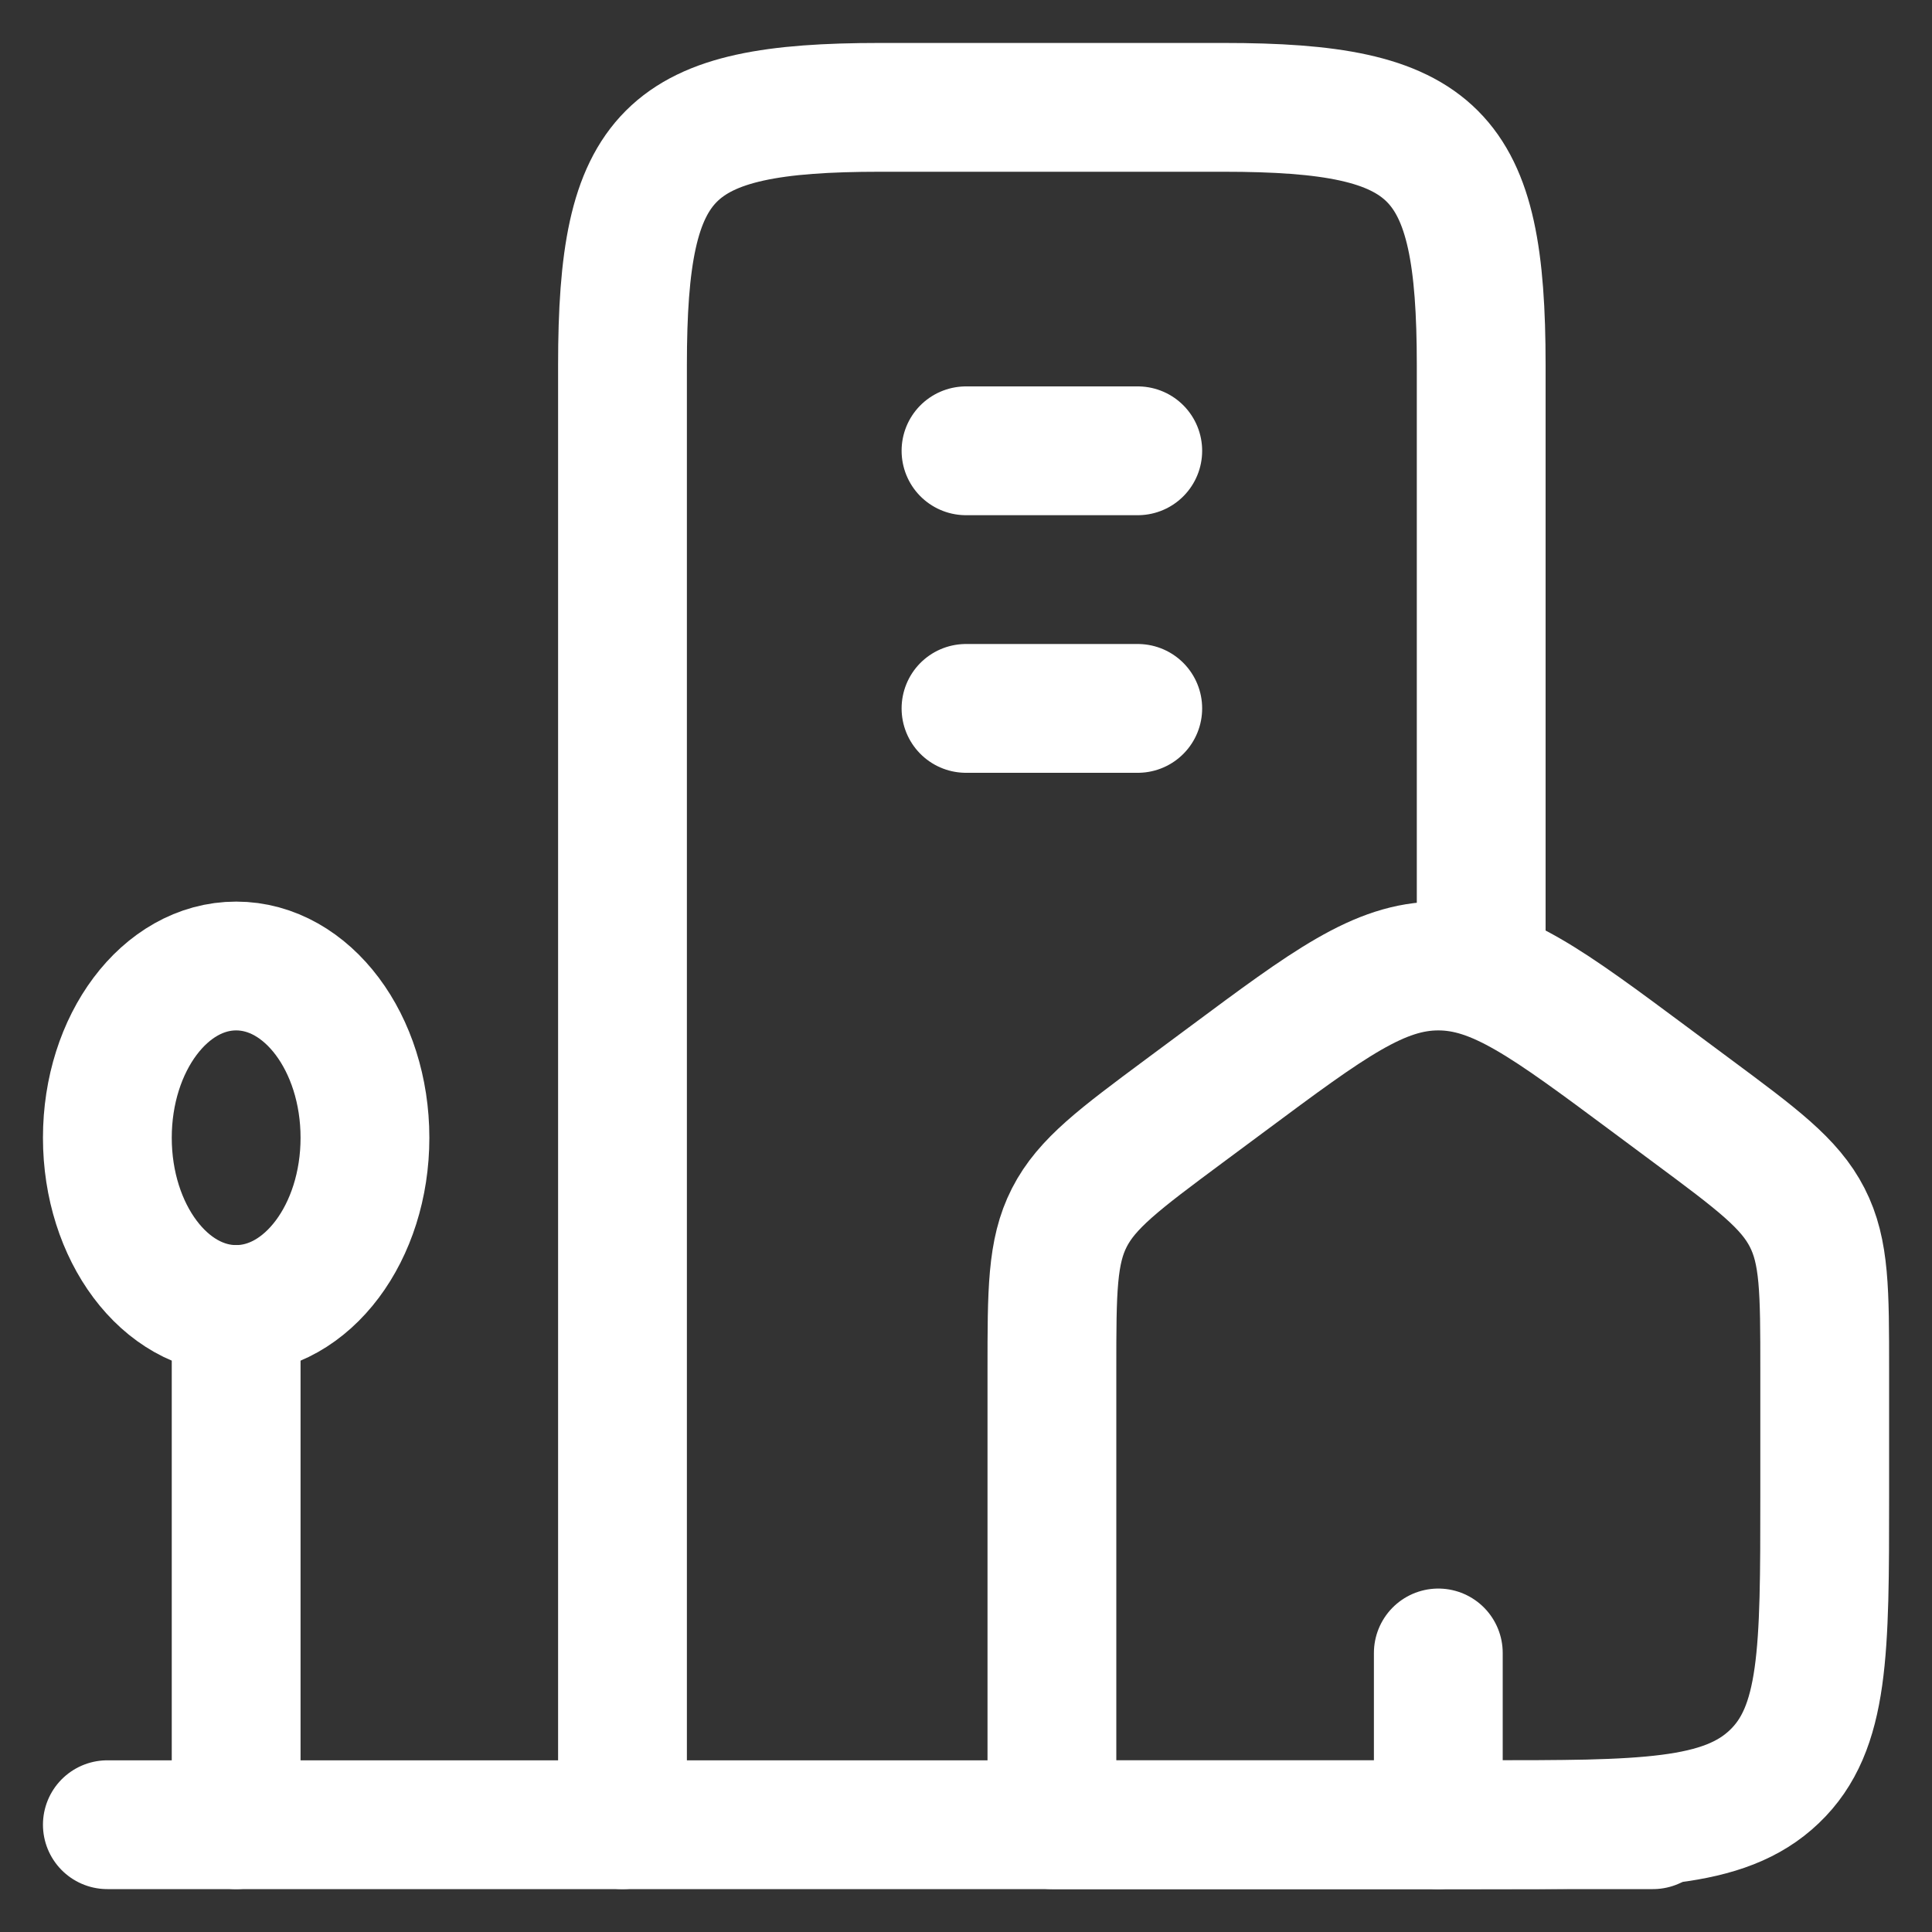
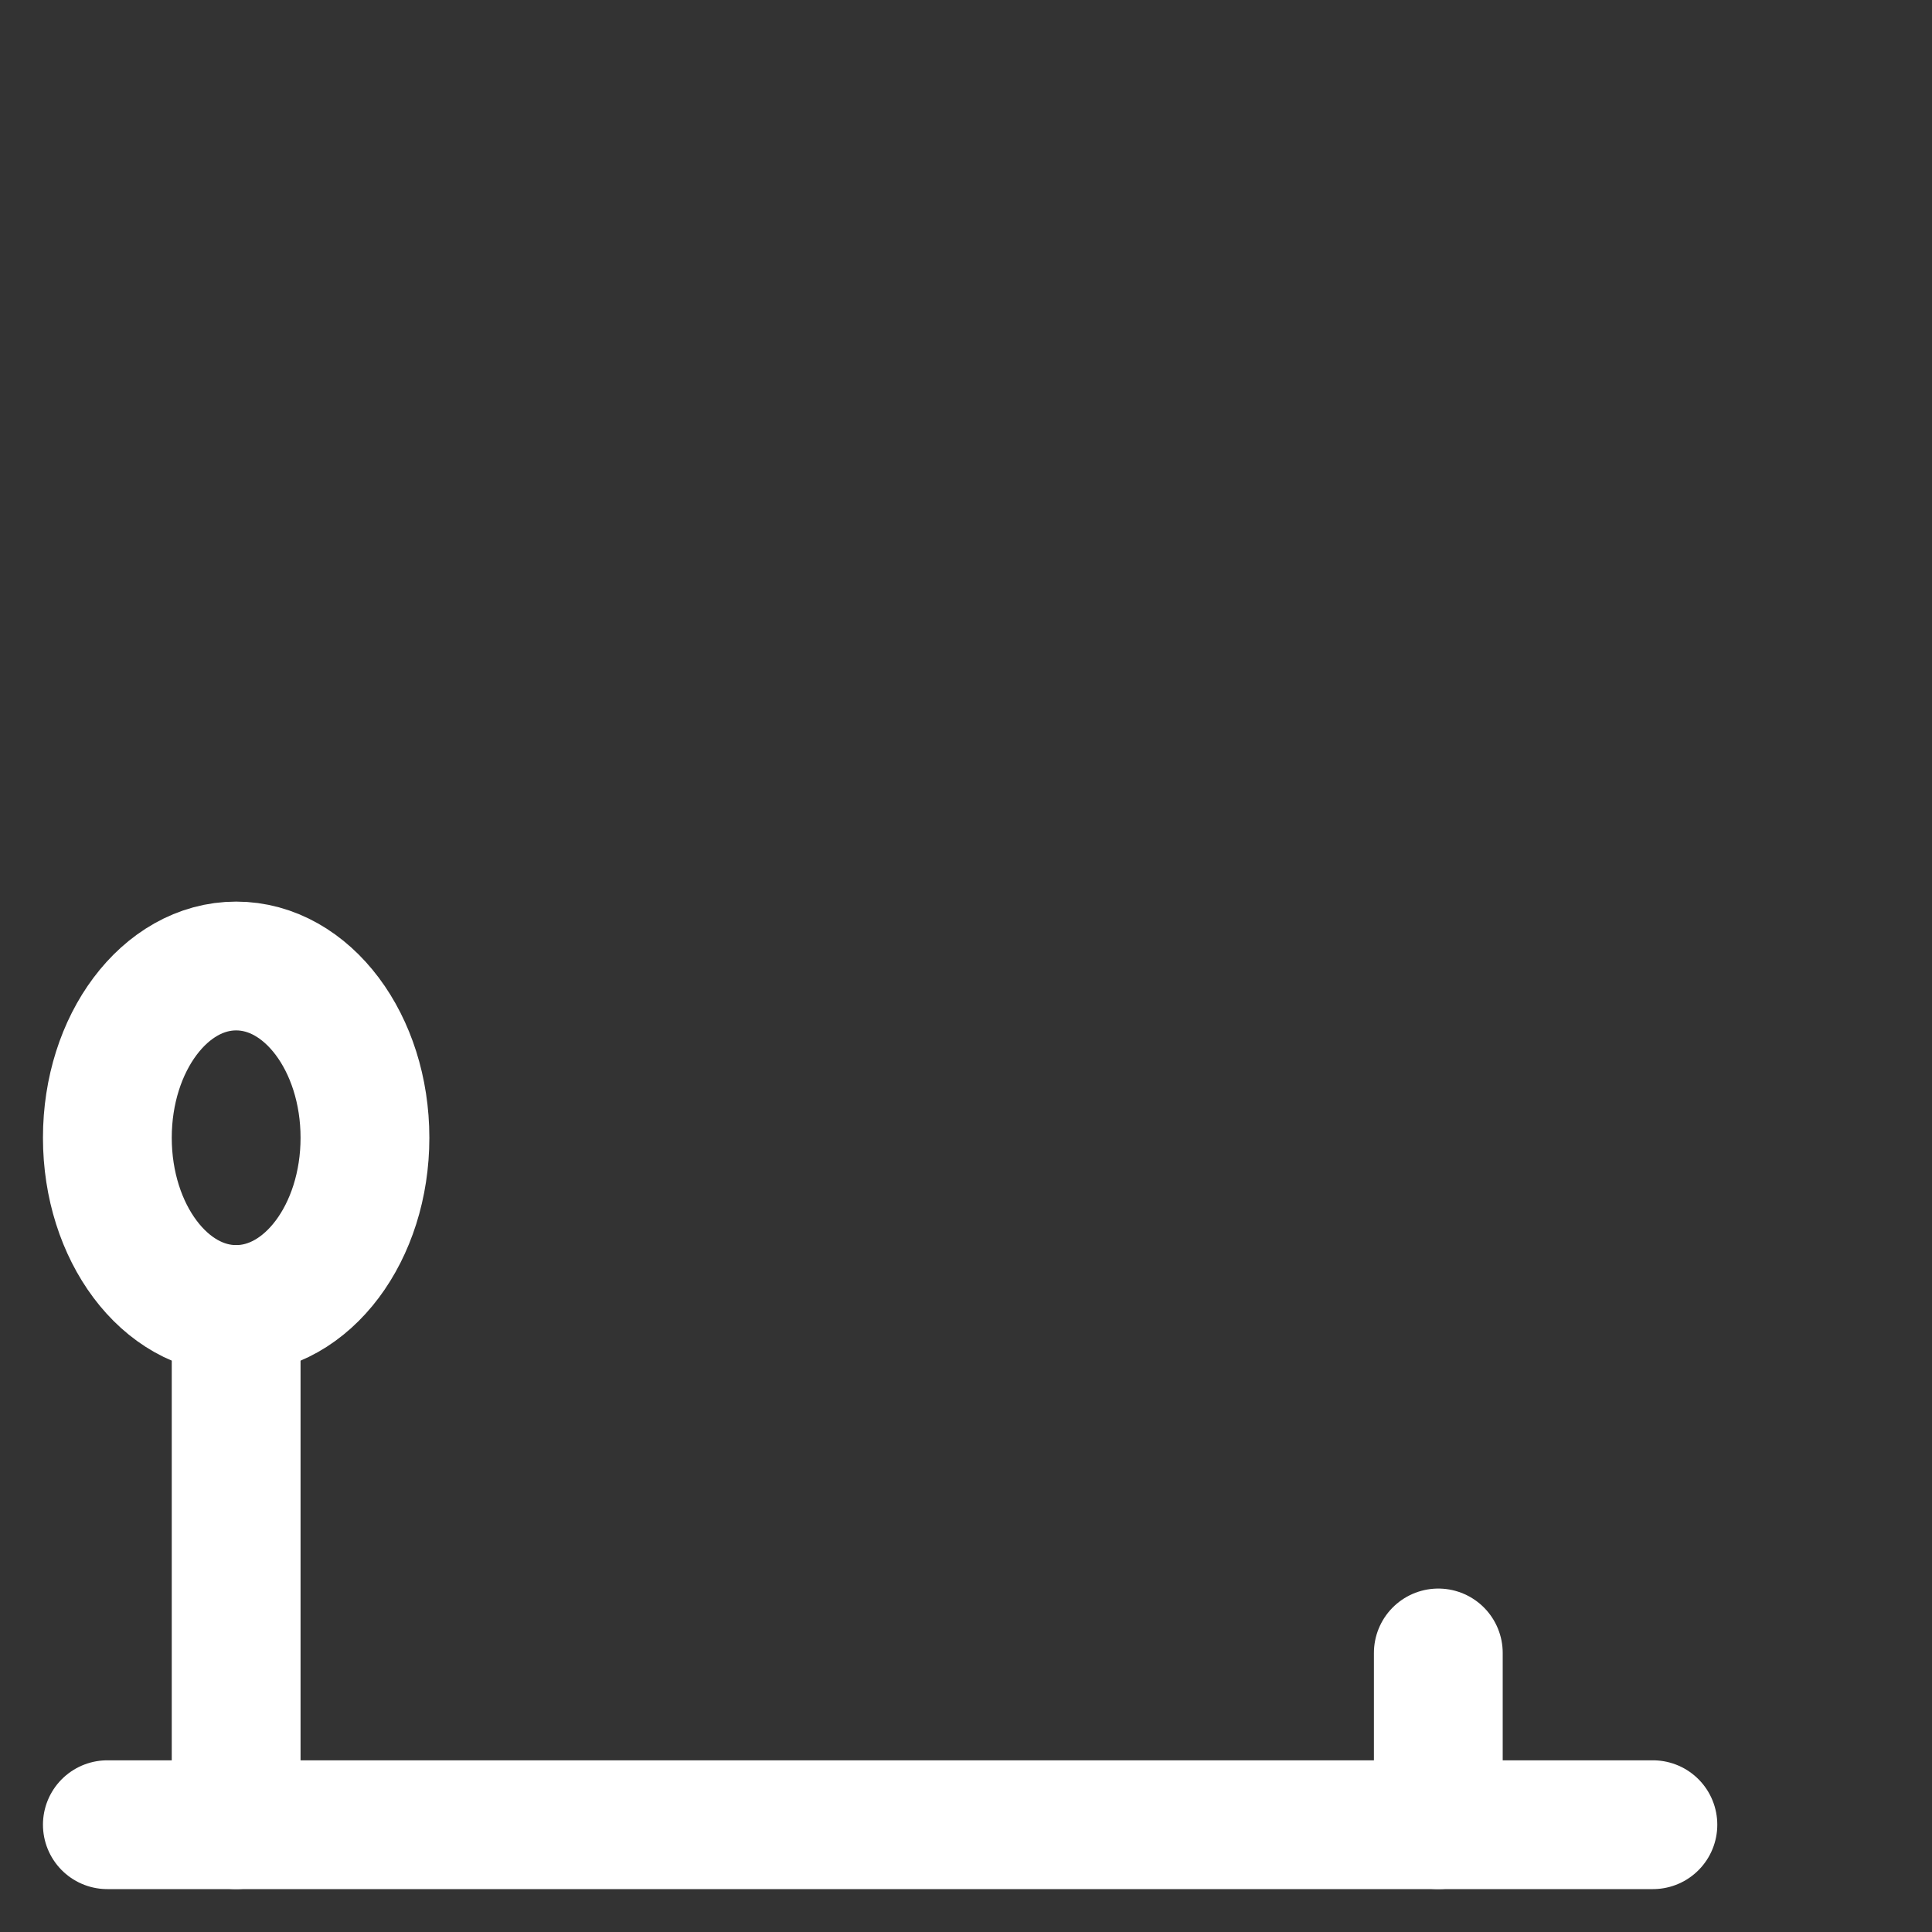
<svg xmlns="http://www.w3.org/2000/svg" width="30" height="30" viewBox="0 0 30 30" fill="none">
  <rect x="0" y="0" width="30" height="30" fill="#333333" stroke="none" />
-   <path d="M16.334 21.271C16.334 20.047 16.334 19.436 16.605 18.906C16.876 18.376 17.381 18 18.392 17.249L19.059 16.754C20.632 15.585 21.419 15 22.334 15C23.248 15 24.035 15.585 25.608 16.754L26.274 17.249C27.286 18 27.791 18.376 28.062 18.906C28.334 19.436 28.334 20.047 28.334 21.271V23.238C28.334 25.64 28.334 26.841 27.552 27.587C26.771 28.334 25.514 28.334 23 28.334H16.334V21.271Z" stroke="white" stroke-width="2" stroke-linejoin="round" />
-   <path d="M23 15.001V5.667C23 2.358 22.309 1.667 19 1.667H13.666C10.357 1.667 9.666 2.358 9.666 5.667V28.334" stroke="white" stroke-width="2" stroke-linecap="round" stroke-linejoin="round" />
  <ellipse cx="3.667" cy="17.667" rx="2" ry="2.667" stroke="white" stroke-width="2" />
  <path d="M3.667 20.334L3.667 28.334" stroke="white" stroke-width="2" stroke-linecap="round" />
  <path d="M1.667 28.334H25.666" stroke="white" stroke-width="2" stroke-linecap="round" />
-   <path d="M15 7H17.667M15 11H17.667" stroke="white" stroke-width="2" stroke-linecap="round" />
  <path d="M22.334 28.334L22.334 25.667" stroke="white" stroke-width="2" stroke-linecap="round" stroke-linejoin="round" />
</svg>